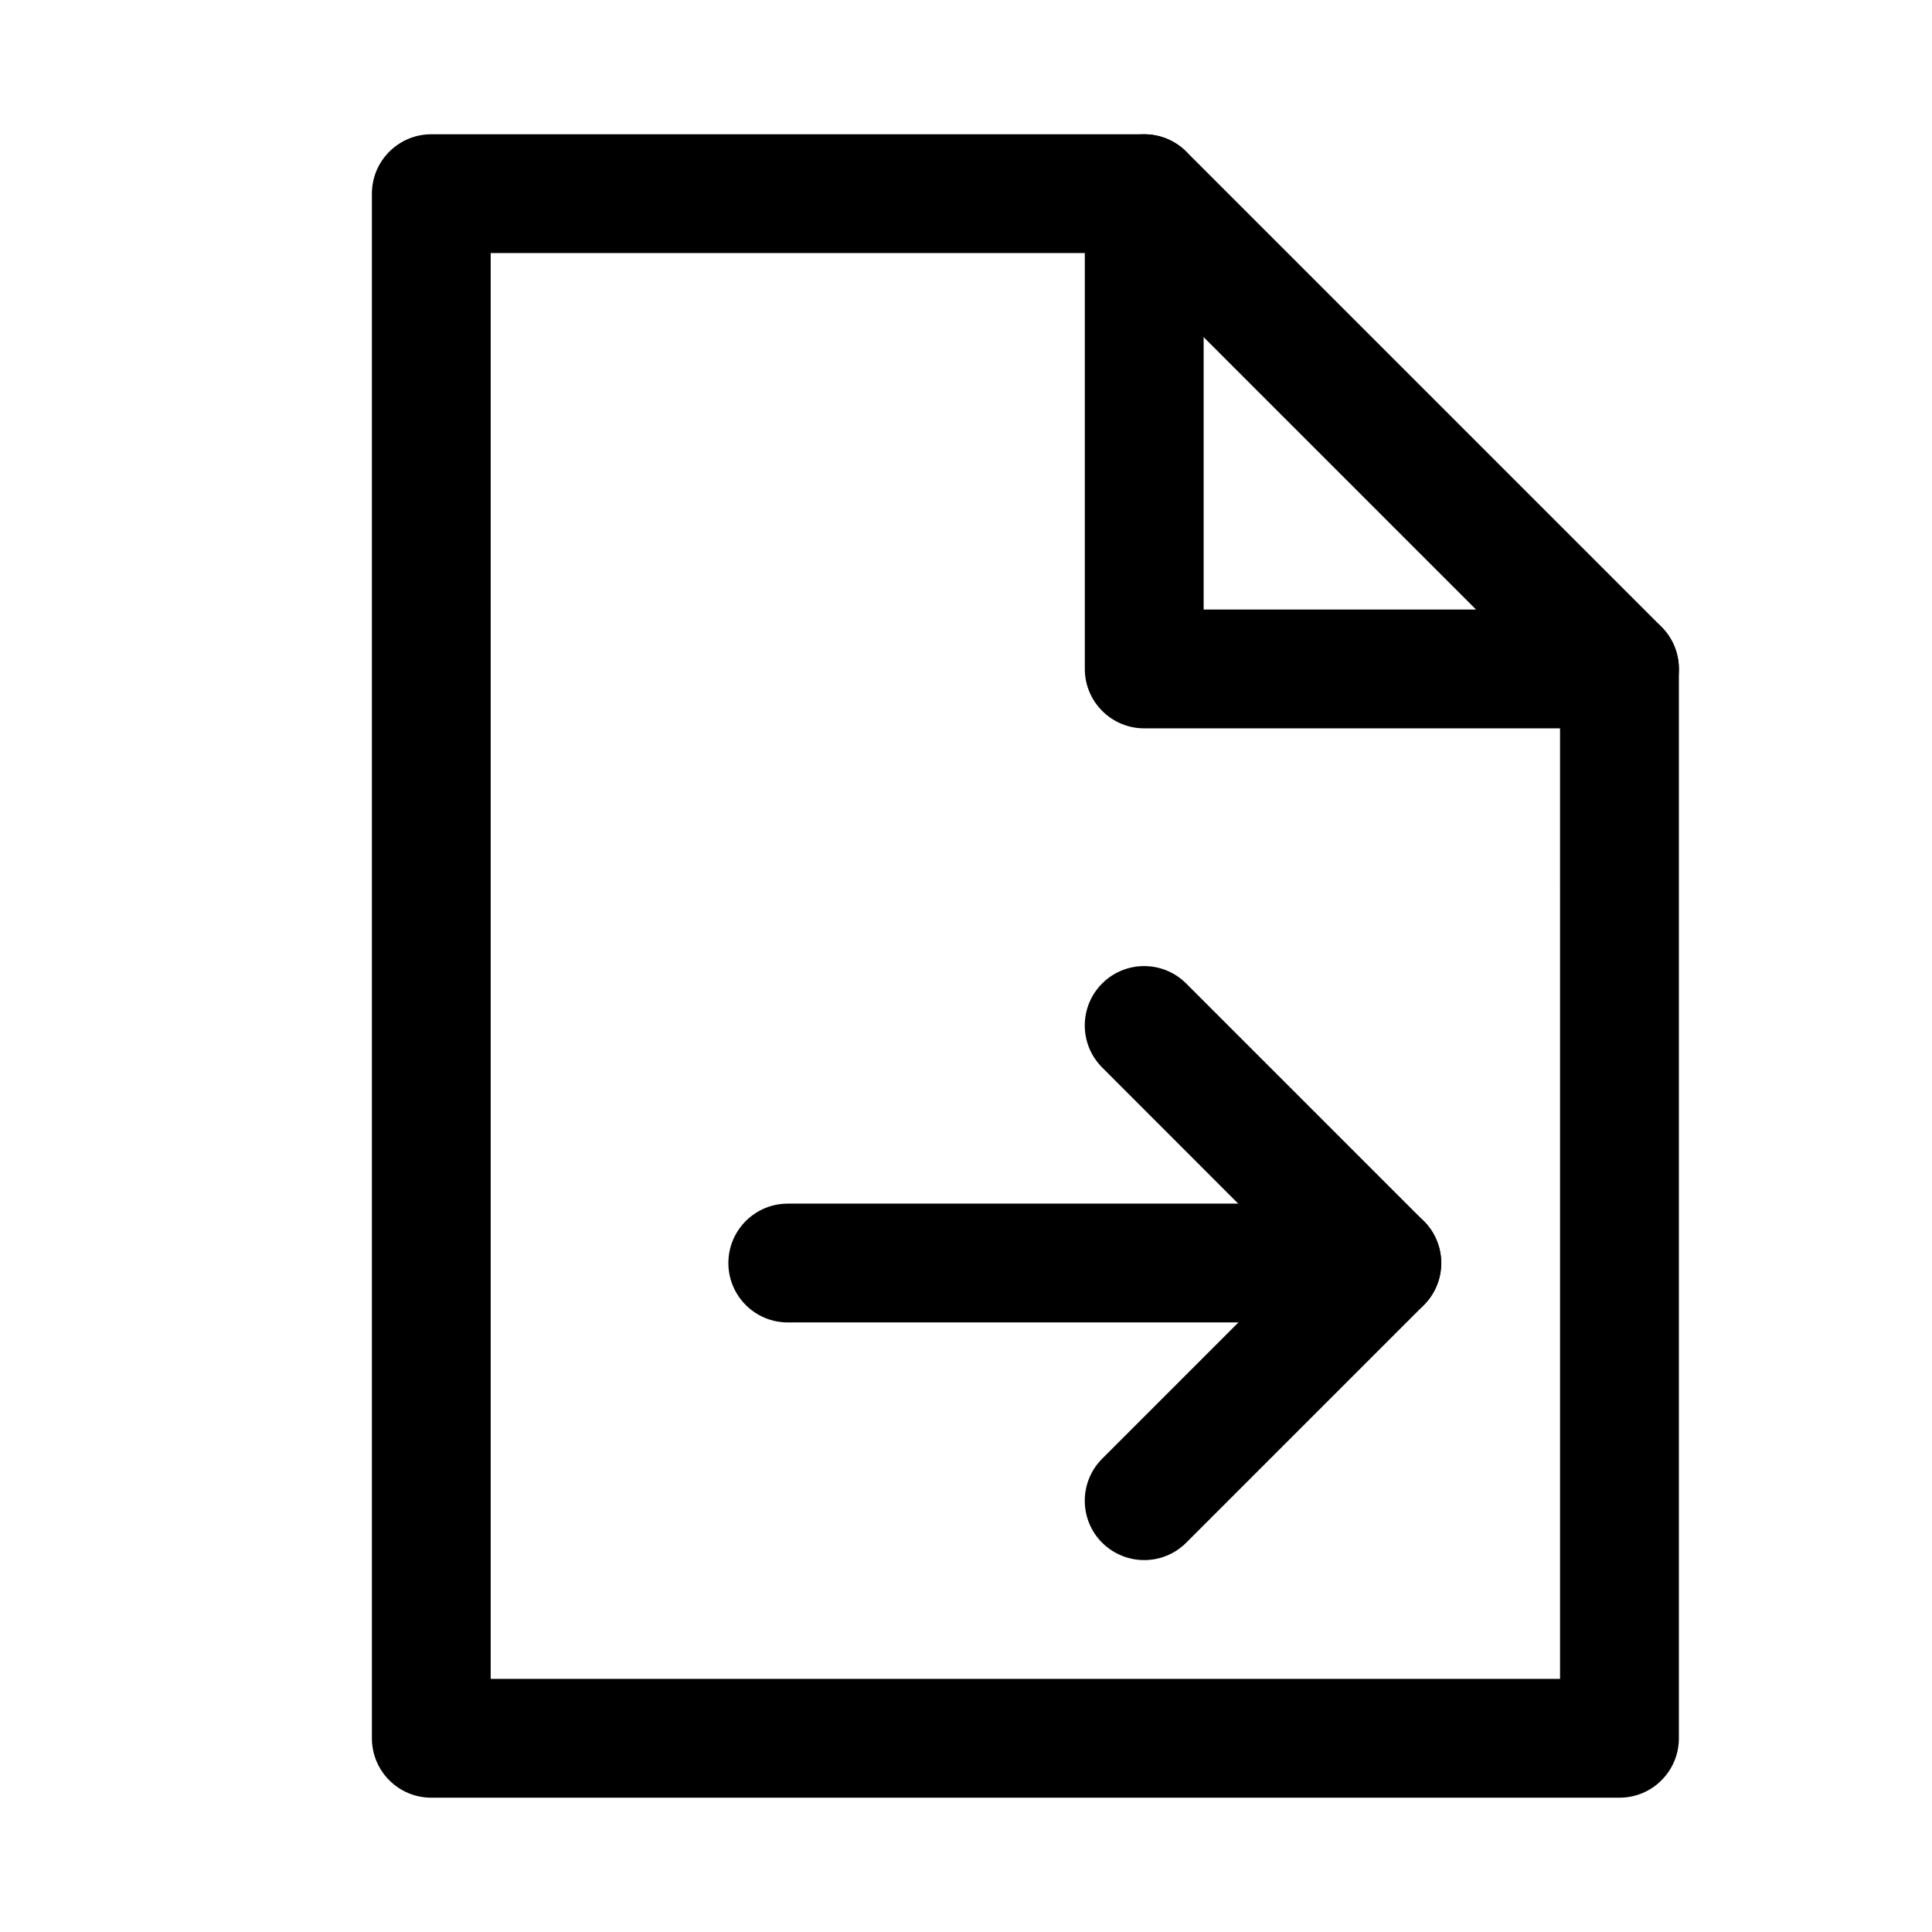
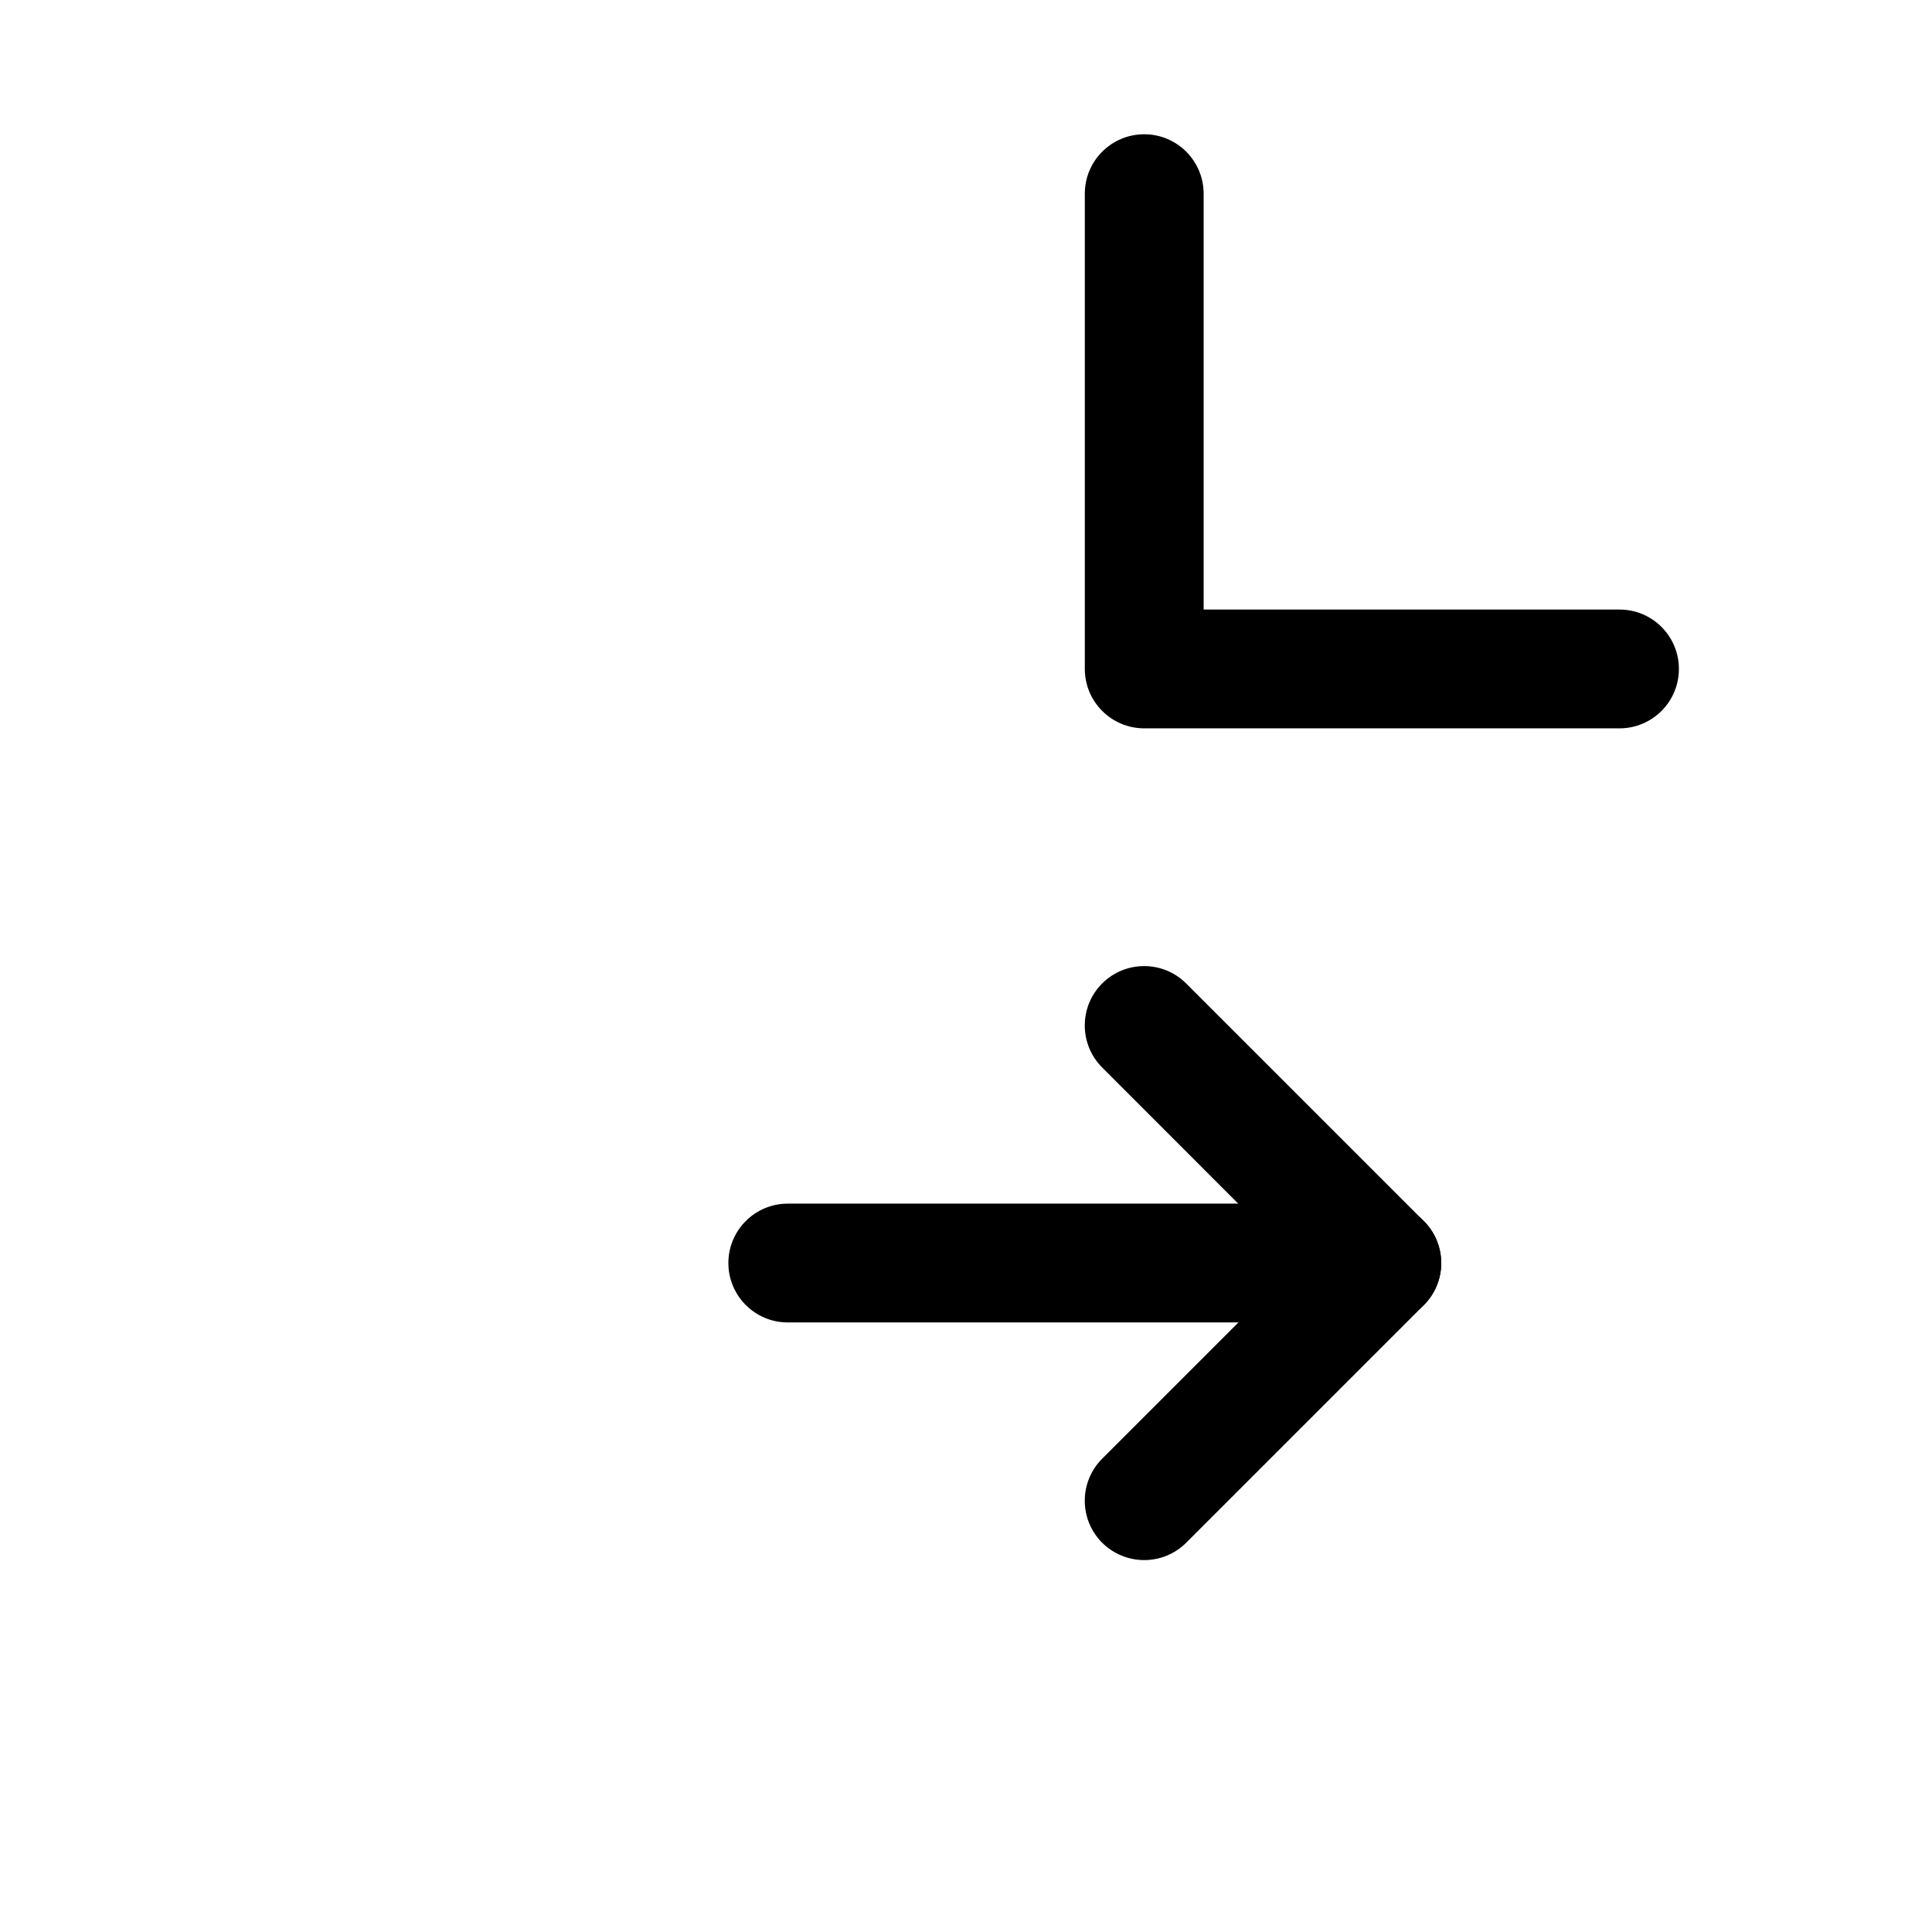
<svg xmlns="http://www.w3.org/2000/svg" fill="#000000" width="800px" height="800px" version="1.1" viewBox="144 144 512 512">
  <g>
-     <path d="m573.18 620.41h-314.88c-8.688 0-15.742-7.051-15.742-15.742v-409.34c0-8.691 7.055-15.746 15.742-15.746h188.93c4.188 0 8.188 1.668 11.148 4.598l125.95 125.95c2.926 2.957 4.594 6.957 4.594 11.145v283.39c0 8.691-7.051 15.742-15.742 15.742zm-299.14-31.488h283.39l-0.004-261.13-116.73-116.73h-166.66z" />
    <path d="m573.18 337.02h-125.95c-8.691 0-15.742-7.055-15.742-15.746v-125.95c0-8.688 7.051-15.742 15.742-15.742 8.691 0 15.746 7.055 15.746 15.742v110.21h110.21c8.691 0 15.742 7.051 15.742 15.742s-7.051 15.746-15.742 15.746z" />
    <path d="m447.23 557.44c-4.031 0-8.062-1.543-11.148-4.598-6.141-6.141-6.141-16.121 0-22.262l51.828-51.828-51.828-51.859c-6.141-6.141-6.141-16.121 0-22.262s16.121-6.141 22.262 0l62.977 62.977c6.141 6.141 6.141 16.121 0 22.262l-62.977 62.977c-3.051 3.051-7.082 4.594-11.113 4.594z" />
    <path d="m510.21 494.46h-157.44c-8.691 0-15.742-7.051-15.742-15.742s7.051-15.742 15.742-15.742h157.44c8.691 0 15.742 7.055 15.742 15.742 0 8.691-7.051 15.742-15.742 15.742z" />
  </g>
</svg>